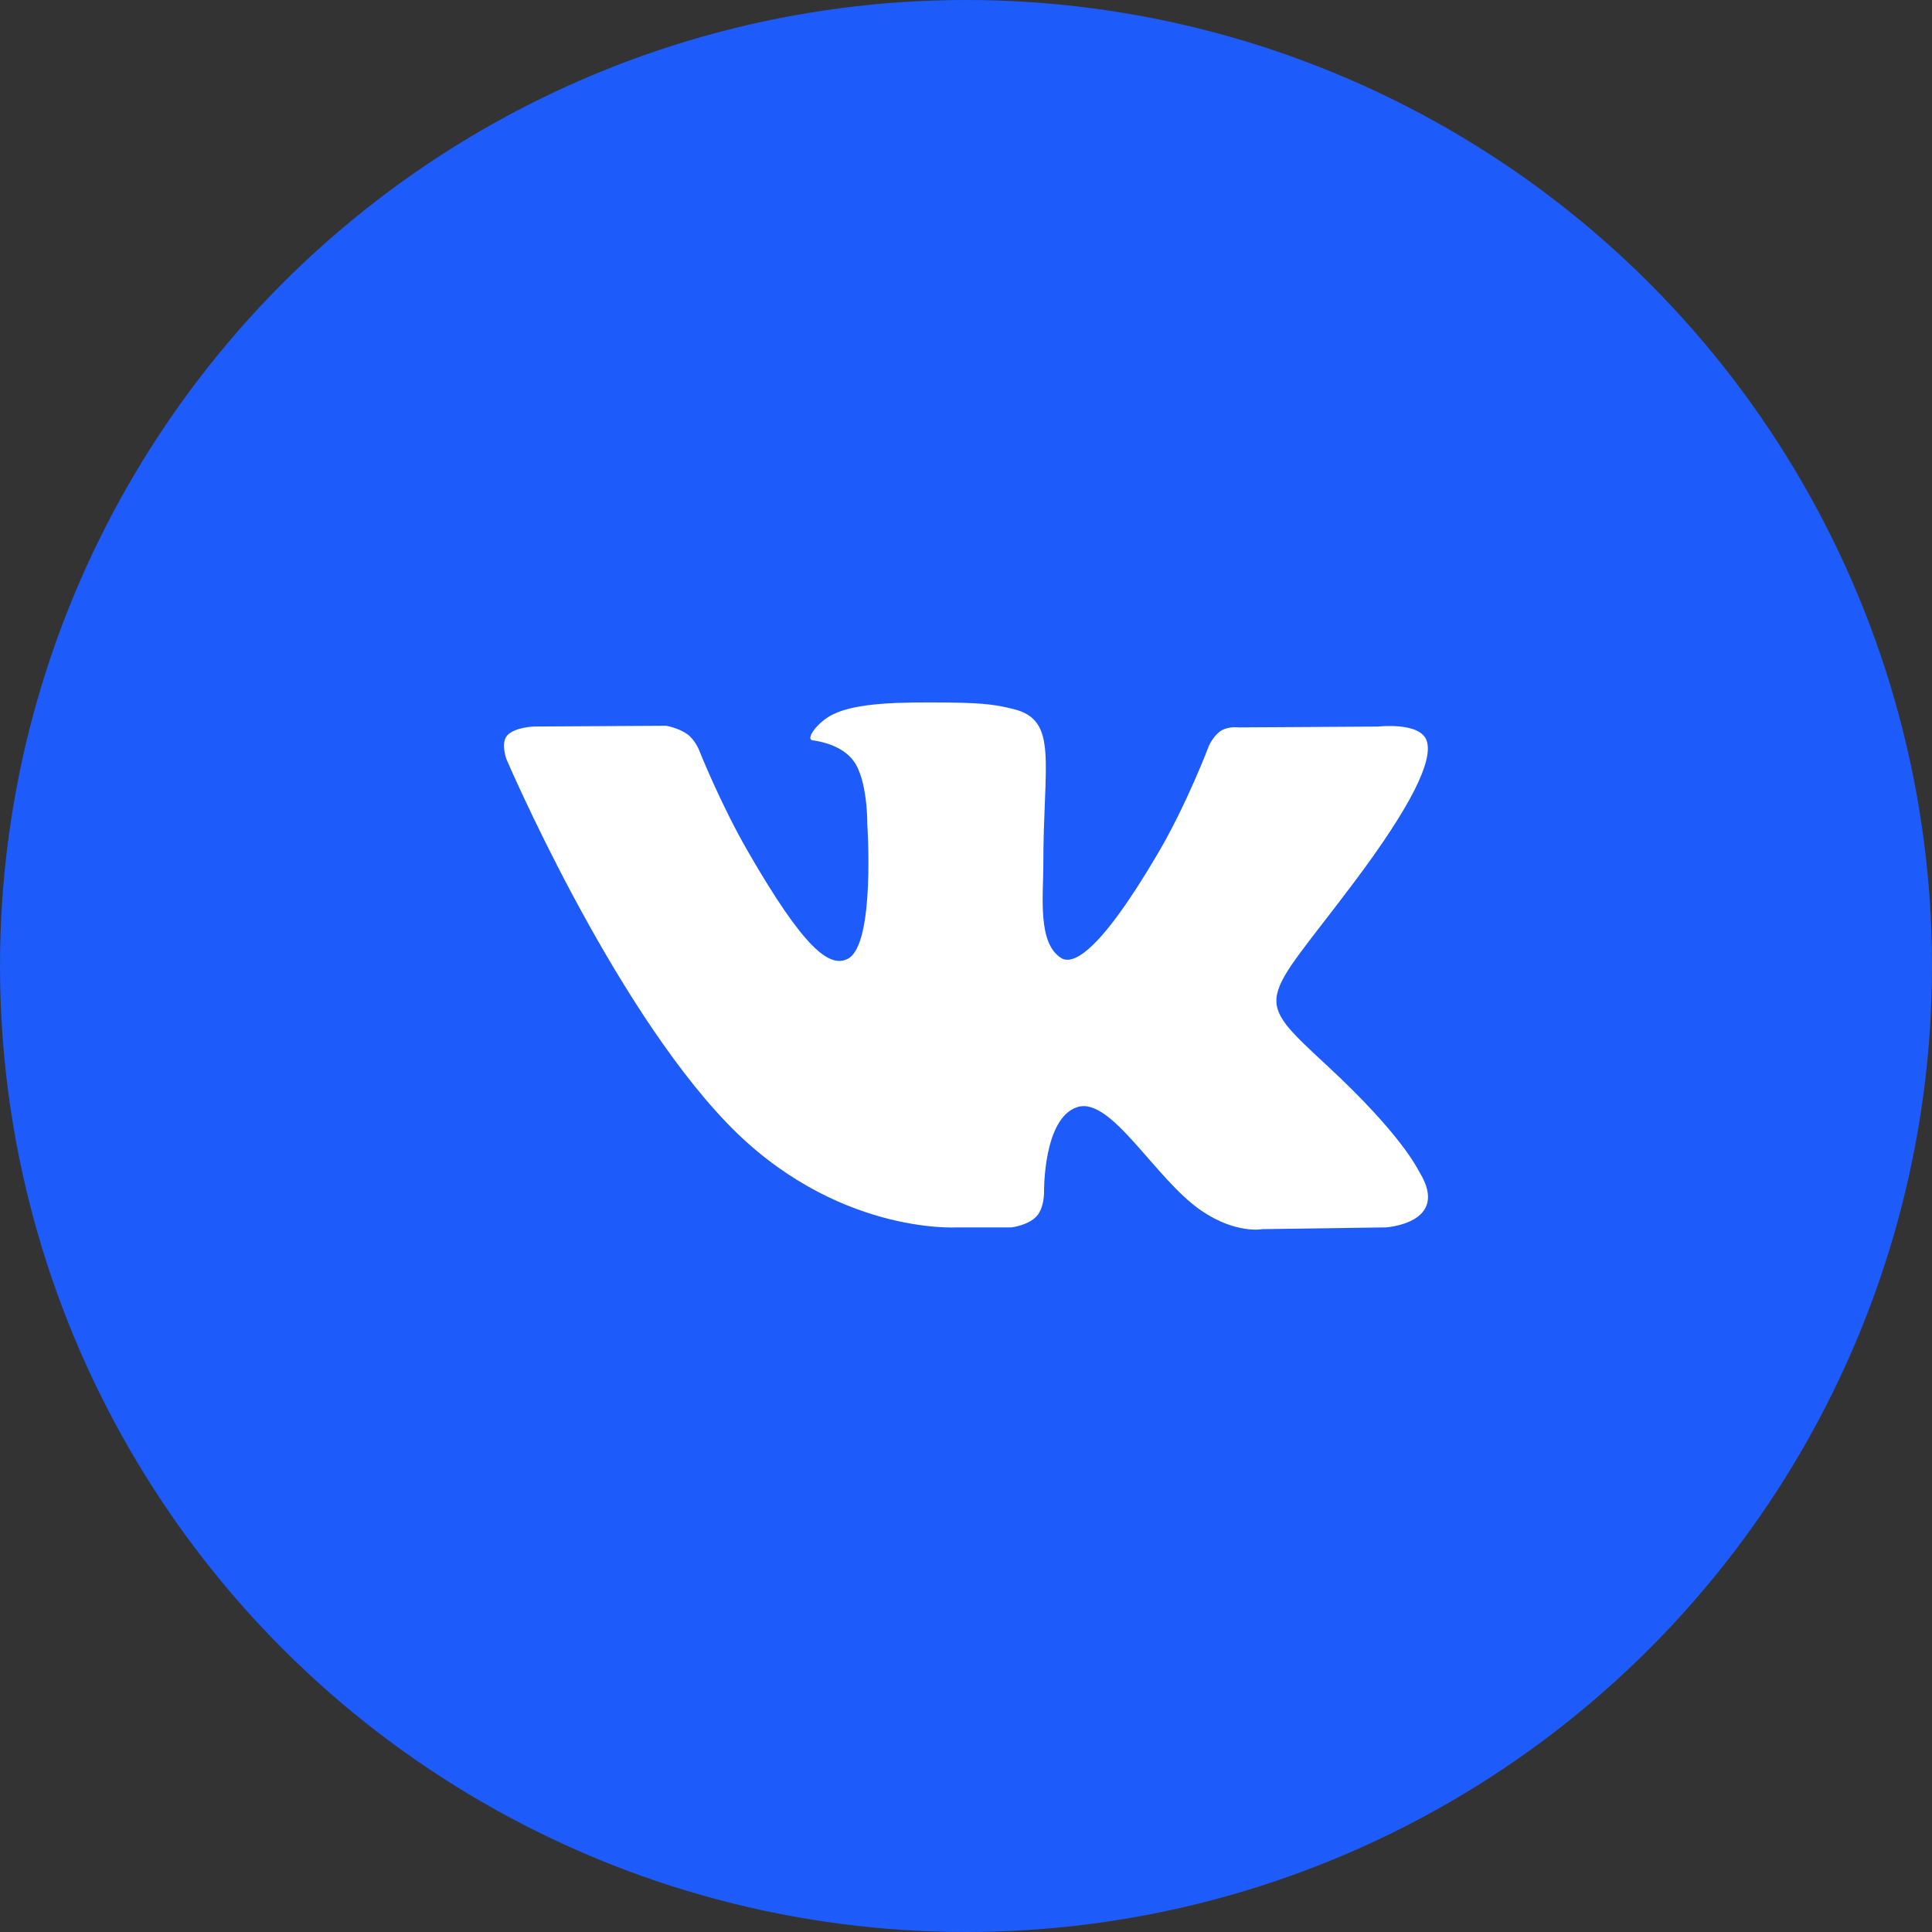
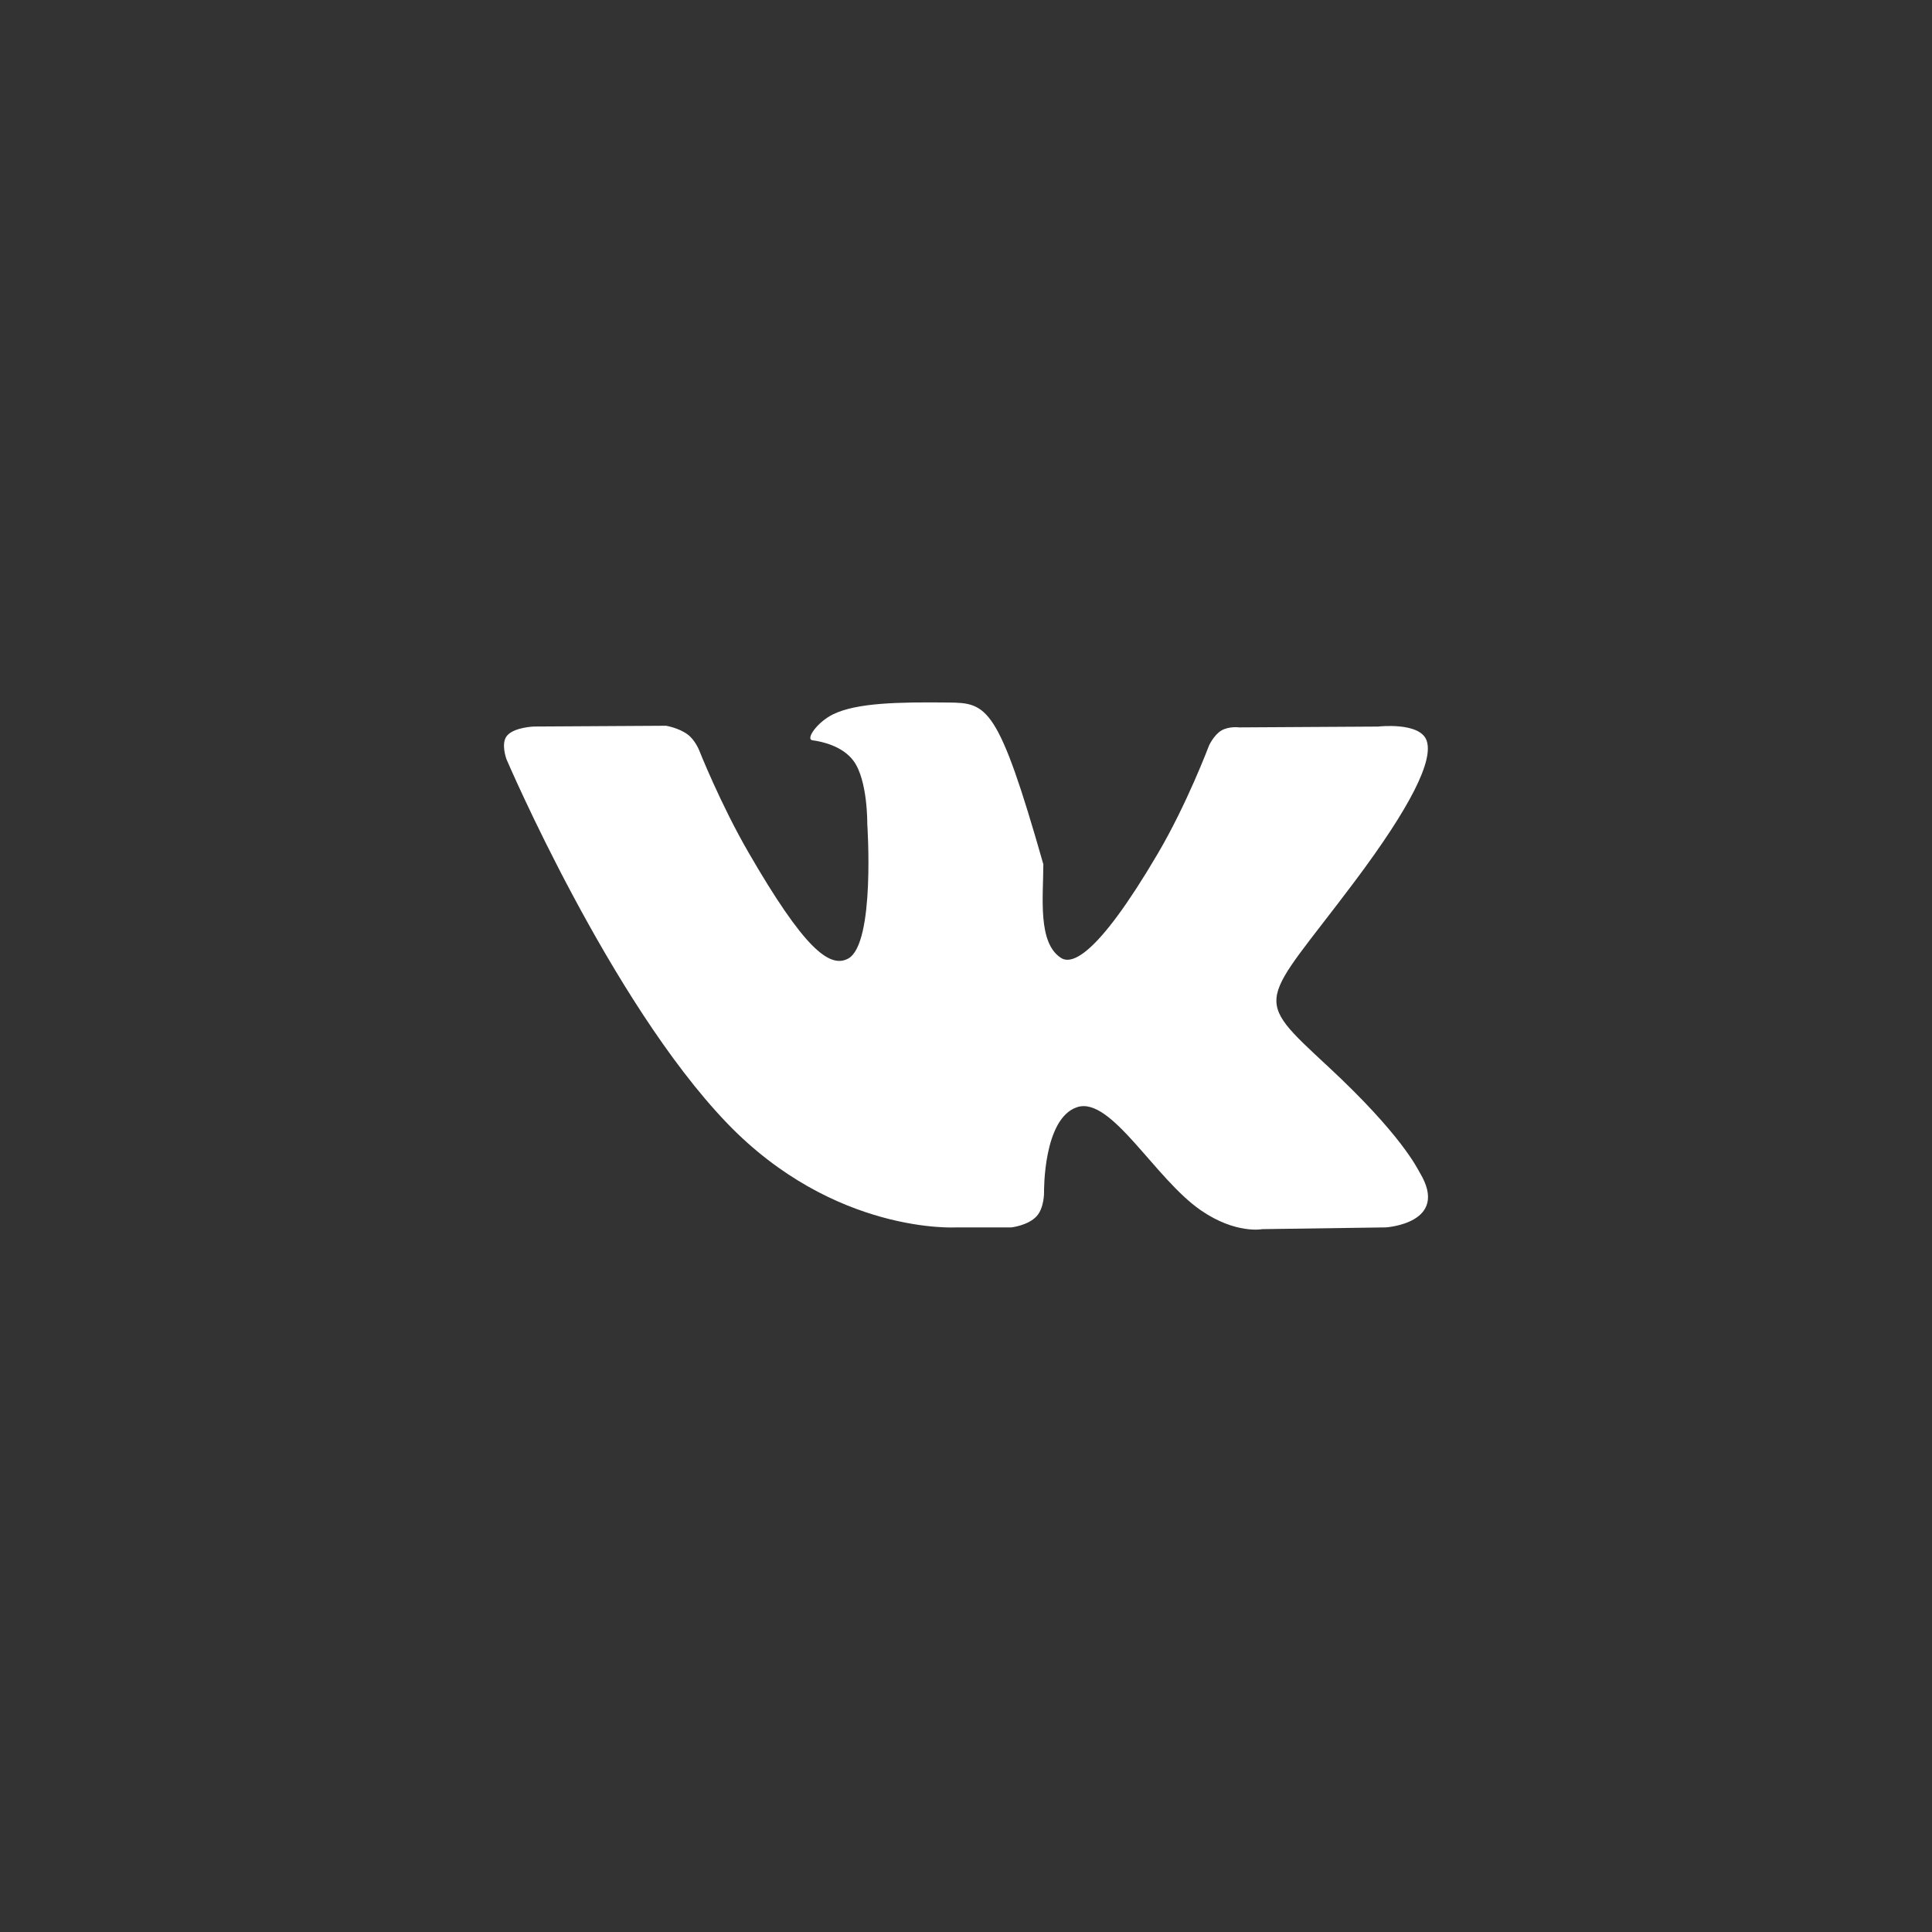
<svg xmlns="http://www.w3.org/2000/svg" width="40" height="40" viewBox="0 0 40 40" fill="none">
  <rect x="0" y="0" width="40" height="40" fill="#333333" stroke="none" />
-   <circle cx="20" cy="20" r="20" fill="#1D5BFB" />
  <g clip-path="url(#clip0)">
-     <path d="M29.395 24.278C29.343 24.192 29.025 23.501 27.495 22.08C25.892 20.593 26.108 20.834 28.038 18.262C29.213 16.696 29.683 15.739 29.536 15.331C29.396 14.941 28.531 15.043 28.531 15.043L25.657 15.06C25.657 15.06 25.444 15.031 25.285 15.126C25.131 15.219 25.032 15.434 25.032 15.434C25.032 15.434 24.576 16.647 23.968 17.678C22.688 19.853 22.175 19.968 21.966 19.832C21.479 19.518 21.601 18.567 21.601 17.893C21.601 15.785 21.92 14.906 20.978 14.679C20.665 14.604 20.435 14.553 19.635 14.545C18.609 14.534 17.74 14.549 17.248 14.789C16.921 14.949 16.669 15.307 16.823 15.327C17.013 15.352 17.443 15.443 17.672 15.754C17.967 16.154 17.956 17.056 17.956 17.056C17.956 17.056 18.126 19.537 17.561 19.846C17.172 20.057 16.64 19.626 15.498 17.651C14.913 16.641 14.471 15.523 14.471 15.523C14.471 15.523 14.386 15.315 14.234 15.204C14.05 15.069 13.791 15.026 13.791 15.026L11.058 15.042C11.058 15.042 10.648 15.054 10.497 15.232C10.363 15.392 10.486 15.719 10.486 15.719C10.486 15.719 12.627 20.726 15.049 23.25C17.272 25.564 19.795 25.412 19.795 25.412H20.939C20.939 25.412 21.284 25.373 21.46 25.183C21.622 25.009 21.616 24.681 21.616 24.681C21.616 24.681 21.594 23.147 22.306 22.921C23.008 22.699 23.91 24.404 24.865 25.06C25.587 25.556 26.136 25.448 26.136 25.448L28.692 25.412C28.692 25.412 30.029 25.329 29.395 24.278Z" fill="white" />
+     <path d="M29.395 24.278C29.343 24.192 29.025 23.501 27.495 22.08C25.892 20.593 26.108 20.834 28.038 18.262C29.213 16.696 29.683 15.739 29.536 15.331C29.396 14.941 28.531 15.043 28.531 15.043L25.657 15.06C25.657 15.06 25.444 15.031 25.285 15.126C25.131 15.219 25.032 15.434 25.032 15.434C25.032 15.434 24.576 16.647 23.968 17.678C22.688 19.853 22.175 19.968 21.966 19.832C21.479 19.518 21.601 18.567 21.601 17.893C20.665 14.604 20.435 14.553 19.635 14.545C18.609 14.534 17.74 14.549 17.248 14.789C16.921 14.949 16.669 15.307 16.823 15.327C17.013 15.352 17.443 15.443 17.672 15.754C17.967 16.154 17.956 17.056 17.956 17.056C17.956 17.056 18.126 19.537 17.561 19.846C17.172 20.057 16.64 19.626 15.498 17.651C14.913 16.641 14.471 15.523 14.471 15.523C14.471 15.523 14.386 15.315 14.234 15.204C14.05 15.069 13.791 15.026 13.791 15.026L11.058 15.042C11.058 15.042 10.648 15.054 10.497 15.232C10.363 15.392 10.486 15.719 10.486 15.719C10.486 15.719 12.627 20.726 15.049 23.25C17.272 25.564 19.795 25.412 19.795 25.412H20.939C20.939 25.412 21.284 25.373 21.46 25.183C21.622 25.009 21.616 24.681 21.616 24.681C21.616 24.681 21.594 23.147 22.306 22.921C23.008 22.699 23.91 24.404 24.865 25.06C25.587 25.556 26.136 25.448 26.136 25.448L28.692 25.412C28.692 25.412 30.029 25.329 29.395 24.278Z" fill="white" />
  </g>
  <defs>
    <clipPath id="clip0">
      <rect width="19.13" height="19.13" fill="white" transform="translate(10.435 10.435)" />
    </clipPath>
  </defs>
</svg>